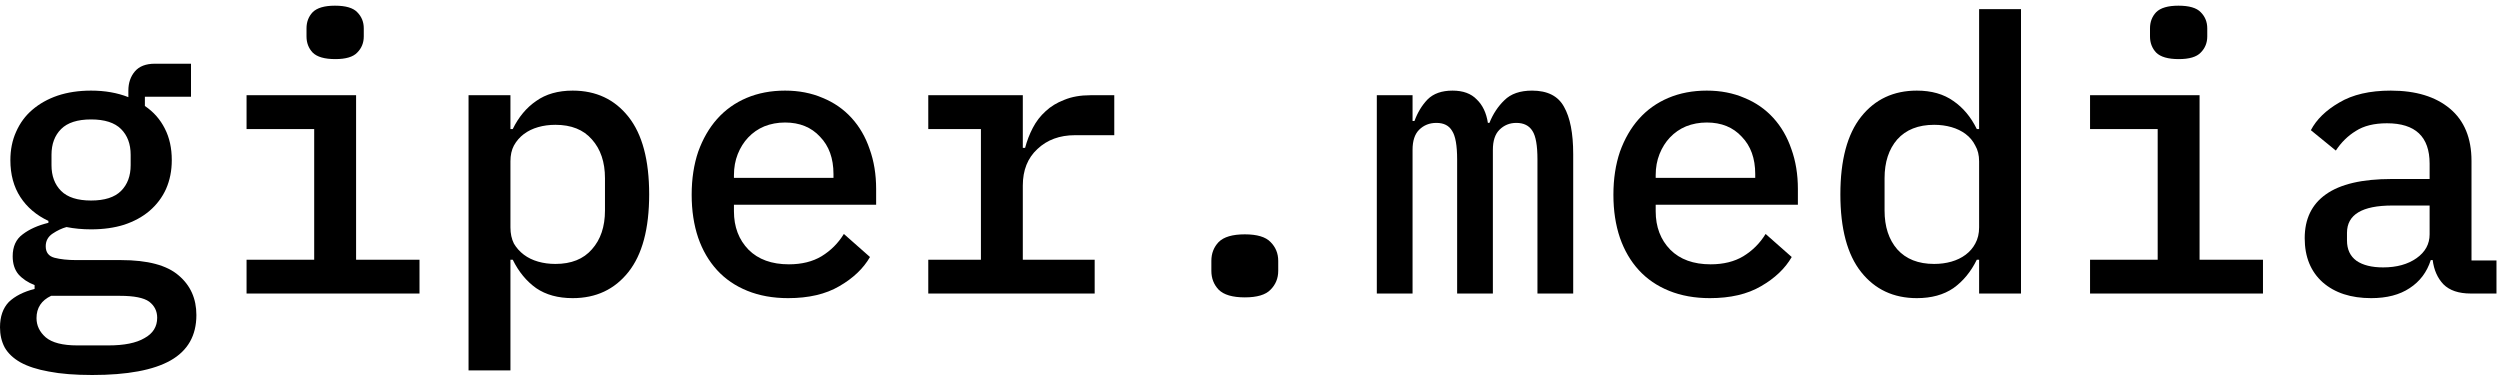
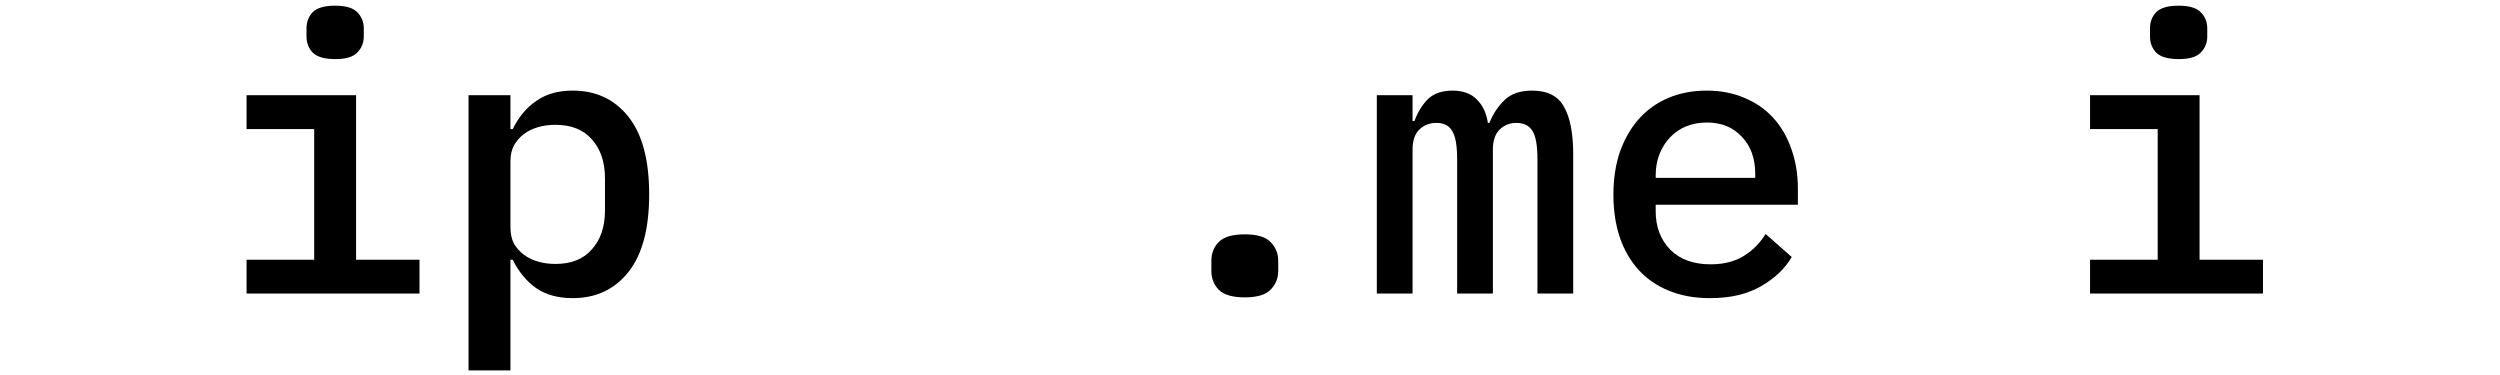
<svg xmlns="http://www.w3.org/2000/svg" width="220" height="33" viewBox="0 0 220 33" fill="none">
-   <path d="M217.424 25.83C216.365 25.83 215.564 25.56 215.023 25.019C214.505 24.477 214.189 23.767 214.076 22.888H213.907C213.569 23.948 212.949 24.771 212.047 25.357C211.168 25.943 210.04 26.236 208.665 26.236C206.884 26.236 205.464 25.774 204.404 24.849C203.344 23.903 202.814 22.606 202.814 20.96C202.814 19.269 203.434 17.984 204.675 17.105C205.937 16.203 207.865 15.752 210.458 15.752H213.806V14.399C213.806 12.032 212.554 10.848 210.052 10.848C208.924 10.848 208.011 11.074 207.312 11.525C206.613 11.953 206.027 12.528 205.554 13.25L203.356 11.457C203.852 10.51 204.686 9.699 205.858 9.022C207.031 8.323 208.541 7.974 210.39 7.974C212.599 7.974 214.335 8.504 215.598 9.563C216.861 10.623 217.492 12.156 217.492 14.163V22.922H219.69V25.83H217.424ZM209.714 23.531C210.908 23.531 211.889 23.26 212.656 22.719C213.422 22.178 213.806 21.479 213.806 20.622V18.086H210.525C207.865 18.086 206.535 18.886 206.535 20.487V21.163C206.535 21.952 206.816 22.55 207.38 22.956C207.944 23.339 208.721 23.531 209.714 23.531Z" fill="#0A18EB" style="fill:#0A18EB;fill:color(display-p3 0.039 0.094 0.922);fill-opacity:1;" />
  <path d="M191.736 5.201C190.789 5.201 190.124 5.009 189.741 4.626C189.38 4.243 189.2 3.769 189.2 3.206V2.495C189.2 1.932 189.38 1.458 189.741 1.075C190.124 0.692 190.778 0.5 191.702 0.5C192.649 0.5 193.303 0.692 193.664 1.075C194.047 1.458 194.239 1.932 194.239 2.495V3.206C194.239 3.769 194.047 4.243 193.664 4.626C193.303 5.009 192.66 5.201 191.736 5.201ZM183.924 22.854H189.876V11.356H183.924V8.38H193.562V22.854H199.142V25.83H183.924V22.854Z" fill="#0A18EB" style="fill:#0A18EB;fill:color(display-p3 0.039 0.094 0.922);fill-opacity:1;" />
-   <path d="M174.162 22.854H173.959C173.44 23.914 172.753 24.748 171.896 25.357C171.039 25.943 169.968 26.236 168.683 26.236C166.631 26.236 164.997 25.47 163.779 23.937C162.562 22.404 161.953 20.126 161.953 17.105C161.953 14.084 162.562 11.807 163.779 10.274C164.997 8.741 166.631 7.974 168.683 7.974C169.968 7.974 171.039 8.278 171.896 8.887C172.753 9.473 173.44 10.296 173.959 11.356H174.162V0.804H177.848V25.831H174.162V22.854ZM170.205 23.226C170.746 23.226 171.253 23.159 171.727 23.023C172.2 22.888 172.617 22.685 172.978 22.415C173.339 22.144 173.621 21.817 173.824 21.434C174.049 21.028 174.162 20.555 174.162 20.014V14.197C174.162 13.656 174.049 13.193 173.824 12.81C173.621 12.404 173.339 12.066 172.978 11.796C172.617 11.525 172.2 11.322 171.727 11.187C171.253 11.052 170.746 10.984 170.205 10.984C168.807 10.984 167.725 11.412 166.958 12.269C166.214 13.126 165.842 14.264 165.842 15.685V18.526C165.842 19.946 166.214 21.084 166.958 21.941C167.725 22.798 168.807 23.226 170.205 23.226Z" fill="#0A18EB" style="fill:#0A18EB;fill:color(display-p3 0.039 0.094 0.922);fill-opacity:1;" />
  <path d="M150.469 26.236C149.139 26.236 147.944 26.022 146.884 25.593C145.825 25.165 144.934 24.556 144.213 23.767C143.491 22.978 142.939 22.031 142.555 20.927C142.172 19.799 141.98 18.537 141.98 17.139C141.98 15.741 142.172 14.478 142.555 13.351C142.961 12.224 143.514 11.266 144.213 10.476C144.934 9.665 145.802 9.045 146.817 8.616C147.831 8.188 148.958 7.974 150.198 7.974C151.416 7.974 152.521 8.188 153.513 8.616C154.505 9.022 155.35 9.608 156.049 10.375C156.748 11.142 157.278 12.055 157.639 13.114C158.022 14.174 158.214 15.346 158.214 16.631V18.018H145.701V18.593C145.701 19.968 146.129 21.096 146.986 21.975C147.842 22.832 149.026 23.26 150.537 23.26C151.664 23.26 152.622 23.023 153.411 22.55C154.223 22.054 154.877 21.4 155.373 20.588L157.672 22.617C157.086 23.632 156.184 24.489 154.967 25.188C153.772 25.887 152.273 26.236 150.469 26.236ZM150.198 10.781C149.545 10.781 148.936 10.894 148.372 11.119C147.831 11.345 147.358 11.671 146.952 12.1C146.569 12.506 146.264 12.99 146.039 13.554C145.813 14.118 145.701 14.738 145.701 15.414V15.651H154.46V15.313C154.46 13.937 154.065 12.844 153.276 12.032C152.509 11.198 151.484 10.781 150.198 10.781Z" fill="#0A18EB" style="fill:#0A18EB;fill:color(display-p3 0.039 0.094 0.922);fill-opacity:1;" />
  <path d="M121.16 25.83V8.38H124.305V10.646H124.474C124.745 9.902 125.128 9.27 125.624 8.752C126.143 8.233 126.876 7.974 127.822 7.974C128.747 7.974 129.457 8.233 129.953 8.752C130.472 9.248 130.799 9.935 130.934 10.815H131.069C131.385 10.026 131.824 9.36 132.388 8.819C132.952 8.256 133.763 7.974 134.823 7.974C136.176 7.974 137.111 8.447 137.63 9.394C138.171 10.341 138.442 11.728 138.442 13.554V25.83H135.296V14.027C135.296 12.81 135.15 11.976 134.857 11.525C134.564 11.051 134.09 10.815 133.436 10.815C132.85 10.815 132.354 11.018 131.948 11.423C131.565 11.807 131.373 12.393 131.373 13.182V25.83H128.228V14.027C128.228 12.81 128.082 11.976 127.789 11.525C127.518 11.051 127.056 10.815 126.402 10.815C125.793 10.815 125.286 11.018 124.88 11.423C124.497 11.807 124.305 12.393 124.305 13.182V25.83H121.16Z" fill="#0A18EB" style="fill:#0A18EB;fill:color(display-p3 0.039 0.094 0.922);fill-opacity:1;" />
  <path d="M109.542 26.169C108.46 26.169 107.693 25.943 107.242 25.492C106.814 25.041 106.6 24.489 106.6 23.835V22.956C106.6 22.302 106.814 21.75 107.242 21.299C107.693 20.848 108.46 20.622 109.542 20.622C110.624 20.622 111.379 20.848 111.808 21.299C112.259 21.75 112.484 22.302 112.484 22.956V23.835C112.484 24.489 112.259 25.041 111.808 25.492C111.379 25.943 110.624 26.169 109.542 26.169Z" fill="#0A18EB" style="fill:#0A18EB;fill:color(display-p3 0.039 0.094 0.922);fill-opacity:1;" />
-   <path d="M81.688 22.854H86.321V11.356H81.688V8.38H90.007V13.013H90.21C90.368 12.404 90.593 11.818 90.886 11.255C91.179 10.691 91.551 10.206 92.002 9.8C92.453 9.372 93.006 9.034 93.659 8.786C94.313 8.515 95.08 8.38 95.959 8.38H98.056V11.897H94.606C93.254 11.897 92.149 12.303 91.292 13.114C90.435 13.904 90.007 14.975 90.007 16.327V22.854H96.331V25.831H81.688V22.854Z" fill="#1F1F1F" style="fill:#1F1F1F;fill:color(display-p3 0.122 0.122 0.122);fill-opacity:1;" />
-   <path d="M69.356 26.236C68.025 26.236 66.831 26.022 65.771 25.593C64.711 25.165 63.821 24.556 63.099 23.767C62.378 22.978 61.825 22.031 61.442 20.927C61.059 19.799 60.867 18.537 60.867 17.139C60.867 15.741 61.059 14.478 61.442 13.351C61.848 12.224 62.4 11.266 63.099 10.476C63.821 9.665 64.689 9.045 65.703 8.616C66.718 8.188 67.845 7.974 69.085 7.974C70.303 7.974 71.407 8.188 72.399 8.616C73.391 9.022 74.237 9.608 74.936 10.375C75.635 11.142 76.165 12.055 76.525 13.114C76.909 14.174 77.1 15.346 77.1 16.631V18.018H64.587V18.593C64.587 19.968 65.016 21.096 65.872 21.975C66.729 22.832 67.913 23.26 69.423 23.26C70.551 23.26 71.509 23.023 72.298 22.55C73.11 22.054 73.763 21.4 74.26 20.588L76.559 22.617C75.973 23.632 75.071 24.489 73.854 25.188C72.659 25.887 71.159 26.236 69.356 26.236ZM69.085 10.781C68.431 10.781 67.823 10.894 67.259 11.119C66.718 11.345 66.244 11.671 65.839 12.1C65.455 12.506 65.151 12.99 64.925 13.554C64.7 14.118 64.587 14.738 64.587 15.414V15.651H73.346V15.313C73.346 13.937 72.952 12.844 72.163 12.032C71.396 11.198 70.37 10.781 69.085 10.781Z" fill="#1F1F1F" style="fill:#1F1F1F;fill:color(display-p3 0.122 0.122 0.122);fill-opacity:1;" />
  <path d="M41.232 8.38H44.919V11.356H45.122C45.64 10.296 46.328 9.473 47.184 8.887C48.041 8.278 49.112 7.974 50.397 7.974C52.449 7.974 54.084 8.74 55.301 10.274C56.519 11.807 57.127 14.084 57.127 17.105C57.127 20.126 56.519 22.403 55.301 23.936C54.084 25.47 52.449 26.236 50.397 26.236C49.112 26.236 48.041 25.943 47.184 25.357C46.328 24.748 45.64 23.914 45.122 22.854H44.919V32.594H41.232V8.38ZM48.876 23.226C50.273 23.226 51.344 22.798 52.088 21.941C52.855 21.084 53.238 19.946 53.238 18.525V15.685C53.238 14.264 52.855 13.126 52.088 12.269C51.344 11.412 50.273 10.984 48.876 10.984C48.334 10.984 47.827 11.051 47.354 11.187C46.88 11.322 46.463 11.525 46.102 11.795C45.742 12.066 45.449 12.404 45.223 12.81C45.02 13.193 44.919 13.655 44.919 14.197V20.013C44.919 20.555 45.02 21.028 45.223 21.434C45.449 21.817 45.742 22.144 46.102 22.415C46.463 22.685 46.88 22.888 47.354 23.023C47.827 23.159 48.334 23.226 48.876 23.226Z" fill="#1F1F1F" style="fill:#1F1F1F;fill:color(display-p3 0.122 0.122 0.122);fill-opacity:1;" />
  <path d="M29.509 5.201C28.562 5.201 27.897 5.009 27.514 4.626C27.153 4.243 26.973 3.769 26.973 3.206V2.495C26.973 1.932 27.153 1.458 27.514 1.075C27.897 0.692 28.551 0.5 29.476 0.5C30.422 0.5 31.076 0.692 31.437 1.075C31.82 1.458 32.012 1.932 32.012 2.495V3.206C32.012 3.769 31.82 4.243 31.437 4.626C31.076 5.009 30.434 5.201 29.509 5.201ZM21.697 22.854H27.649V11.356H21.697V8.38H31.336V22.854H36.916V25.83H21.697V22.854Z" fill="#1F1F1F" style="fill:#1F1F1F;fill:color(display-p3 0.122 0.122 0.122);fill-opacity:1;" />
-   <path d="M17.282 27.724C17.282 29.528 16.526 30.858 15.016 31.715C13.505 32.572 11.205 33 8.117 33C6.606 33 5.332 32.899 4.295 32.696C3.28 32.515 2.446 32.245 1.792 31.884C1.161 31.523 0.699 31.084 0.406 30.565C0.135 30.047 0 29.46 0 28.806C0 27.86 0.259 27.116 0.778 26.574C1.319 26.056 2.074 25.673 3.044 25.425V25.086C2.458 24.861 1.984 24.545 1.623 24.14C1.285 23.734 1.116 23.204 1.116 22.55C1.116 21.693 1.409 21.051 1.995 20.622C2.582 20.171 3.337 19.833 4.261 19.608V19.439C3.202 18.943 2.379 18.244 1.792 17.342C1.206 16.44 0.913 15.358 0.913 14.095C0.913 13.171 1.082 12.337 1.42 11.593C1.759 10.826 2.232 10.184 2.841 9.665C3.472 9.124 4.216 8.707 5.073 8.414C5.952 8.121 6.933 7.974 8.015 7.974C9.233 7.974 10.326 8.166 11.296 8.549V7.974C11.296 7.298 11.487 6.734 11.87 6.283C12.254 5.832 12.84 5.607 13.629 5.607H16.808V8.515H12.75V9.327C13.516 9.845 14.102 10.51 14.508 11.322C14.914 12.111 15.117 13.036 15.117 14.095C15.117 15.02 14.948 15.865 14.61 16.632C14.272 17.376 13.787 18.018 13.155 18.559C12.547 19.078 11.803 19.484 10.924 19.777C10.067 20.047 9.097 20.183 8.015 20.183C7.249 20.183 6.527 20.115 5.851 19.98C5.445 20.093 5.039 20.284 4.633 20.555C4.227 20.825 4.024 21.197 4.024 21.671C4.024 22.212 4.284 22.55 4.802 22.685C5.321 22.82 5.963 22.888 6.73 22.888H10.653C12.998 22.888 14.689 23.339 15.726 24.241C16.763 25.12 17.282 26.281 17.282 27.724ZM8.015 17.646C9.21 17.646 10.089 17.364 10.653 16.801C11.217 16.237 11.498 15.482 11.498 14.535V13.622C11.498 12.675 11.217 11.92 10.653 11.356C10.089 10.792 9.21 10.51 8.015 10.51C6.82 10.51 5.941 10.792 5.377 11.356C4.814 11.92 4.532 12.675 4.532 13.622V14.535C4.532 15.482 4.814 16.237 5.377 16.801C5.941 17.364 6.82 17.646 8.015 17.646ZM13.832 27.961C13.832 27.375 13.595 26.901 13.122 26.541C12.648 26.202 11.791 26.033 10.552 26.033H4.498C3.641 26.439 3.213 27.093 3.213 27.995C3.213 28.649 3.483 29.212 4.024 29.686C4.588 30.159 5.512 30.396 6.798 30.396H9.537C10.935 30.396 11.994 30.182 12.716 29.753C13.46 29.348 13.832 28.75 13.832 27.961Z" fill="#1F1F1F" style="fill:#1F1F1F;fill:color(display-p3 0.122 0.122 0.122);fill-opacity:1;" />
</svg>